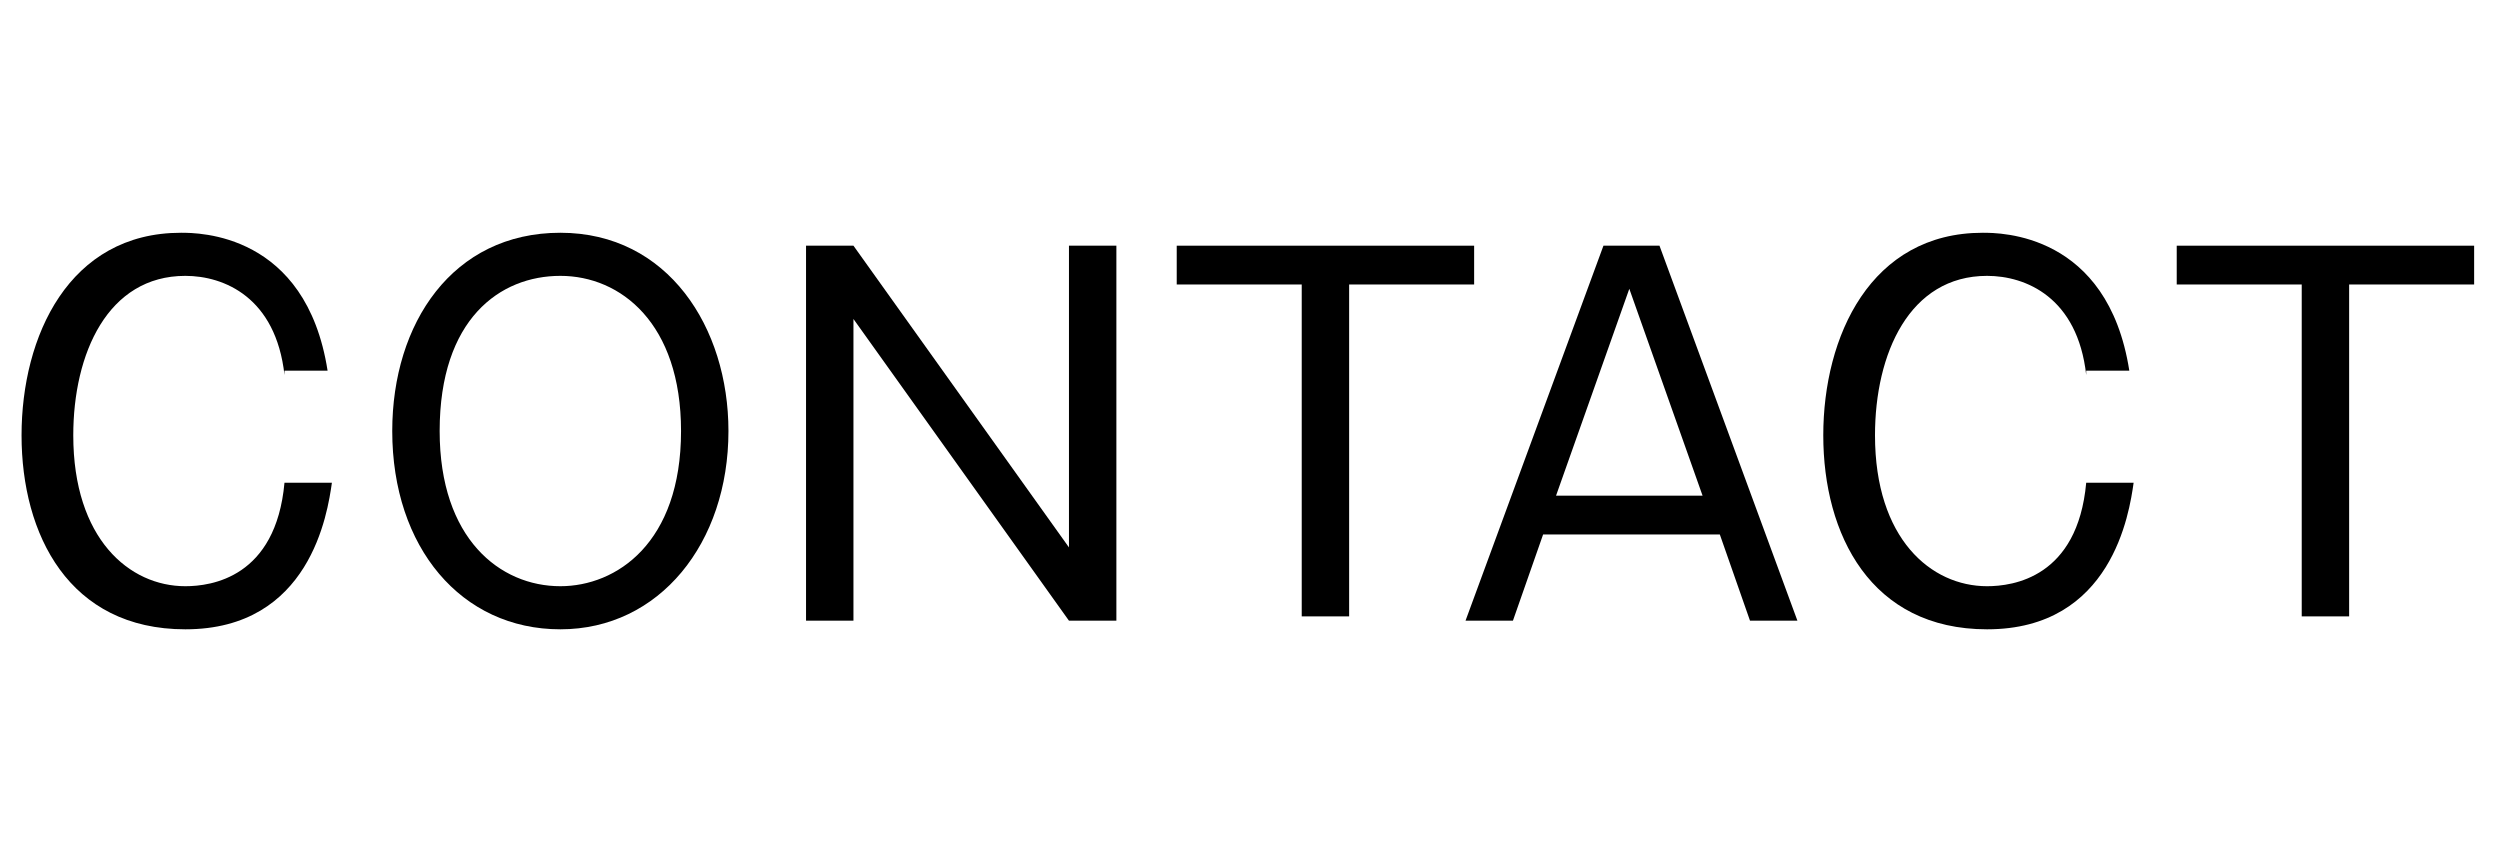
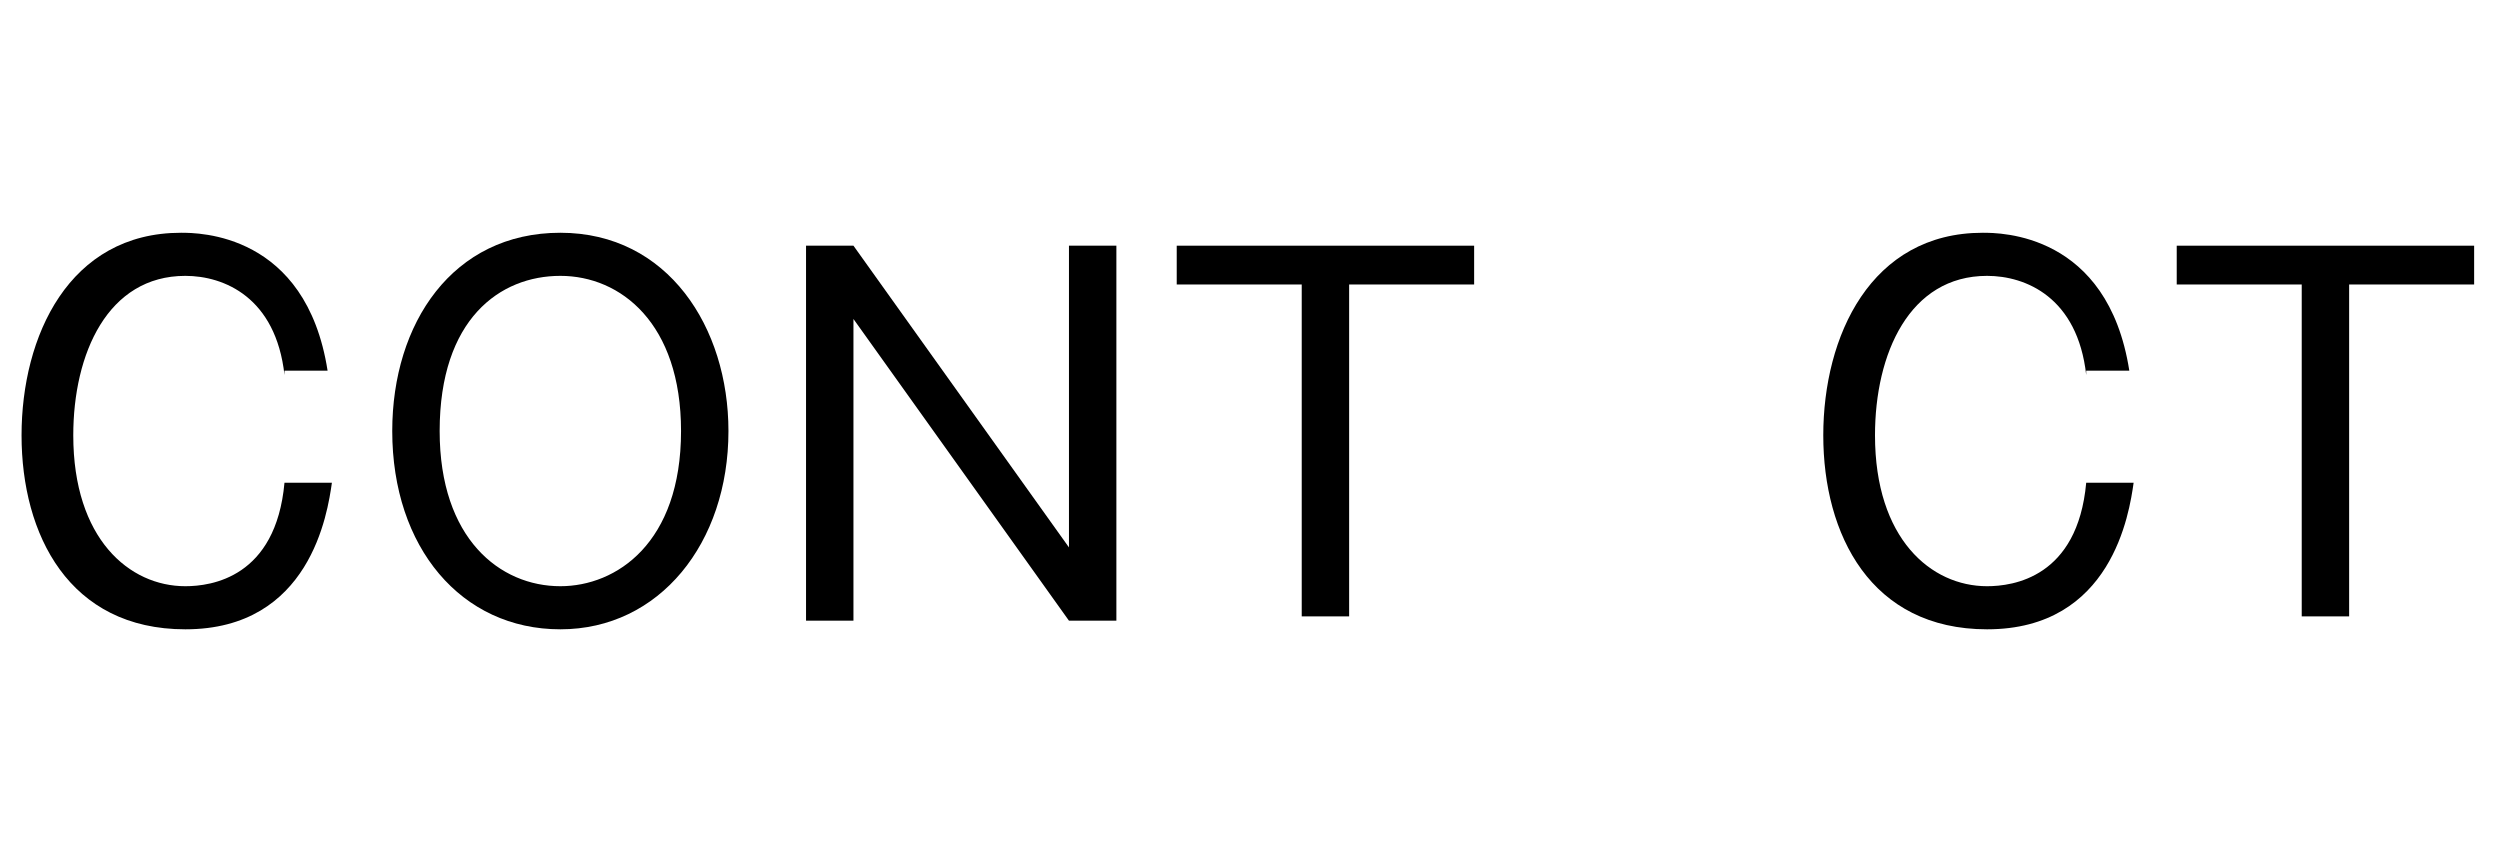
<svg xmlns="http://www.w3.org/2000/svg" version="1.1" id="レイヤー_1" x="0px" y="0px" width="58px" height="20px" viewBox="0 0 58 20" enable-background="new 0 0 58 20" xml:space="preserve">
  <g>
    <path d="M6.6,8.7C6.4,6.9,5.2,6.4,4.3,6.4c-1.8,0-2.6,1.8-2.6,3.7c0,2.4,1.3,3.5,2.6,3.5c0.6,0,2.1-0.2,2.3-2.4h1.1   c-0.1,0.7-0.5,3.4-3.4,3.4c-2.7,0-3.8-2.2-3.8-4.5c0-2.3,1.1-4.7,3.7-4.7c0.4,0,2.9,0,3.4,3.2H6.6z" />
    <path d="M16.9,10c0,2.6-1.6,4.6-3.9,4.6c-2.3,0-3.9-1.9-3.9-4.6c0-2.5,1.4-4.6,3.9-4.6C15.5,5.4,16.9,7.6,16.9,10z M10.2,10   c0,2.5,1.4,3.6,2.8,3.6c1.3,0,2.8-1,2.8-3.6c0-2.5-1.4-3.6-2.8-3.6C11.6,6.4,10.2,7.4,10.2,10z" />
    <path d="M19.8,5.7l5,7v-7h1.1v8.7h-1.1l-5-7v7h-1.1V5.7H19.8z" />
    <path d="M34.2,5.7v0.9h-2.9v7.7h-1.1V6.6h-2.9V5.7H34.2z" />
-     <path d="M38.5,5.7l3.2,8.7h-1.1l-0.7-2h-4.1l-0.7,2h-1.1l3.2-8.7H38.5z M37.8,6.7l-1.7,4.8h3.4L37.8,6.7z" />
    <path d="M48.4,8.7c-0.2-1.8-1.4-2.3-2.3-2.3c-1.8,0-2.6,1.8-2.6,3.7c0,2.4,1.3,3.5,2.6,3.5c0.6,0,2.1-0.2,2.3-2.4h1.1   c-0.1,0.7-0.5,3.4-3.4,3.4c-2.7,0-3.8-2.2-3.8-4.5c0-2.3,1.1-4.7,3.7-4.7c0.4,0,2.9,0,3.4,3.2H48.4z" />
    <path d="M57.4,5.7v0.9h-2.9v7.7h-1.1V6.6h-2.9V5.7H57.4z" />
  </g>
</svg>